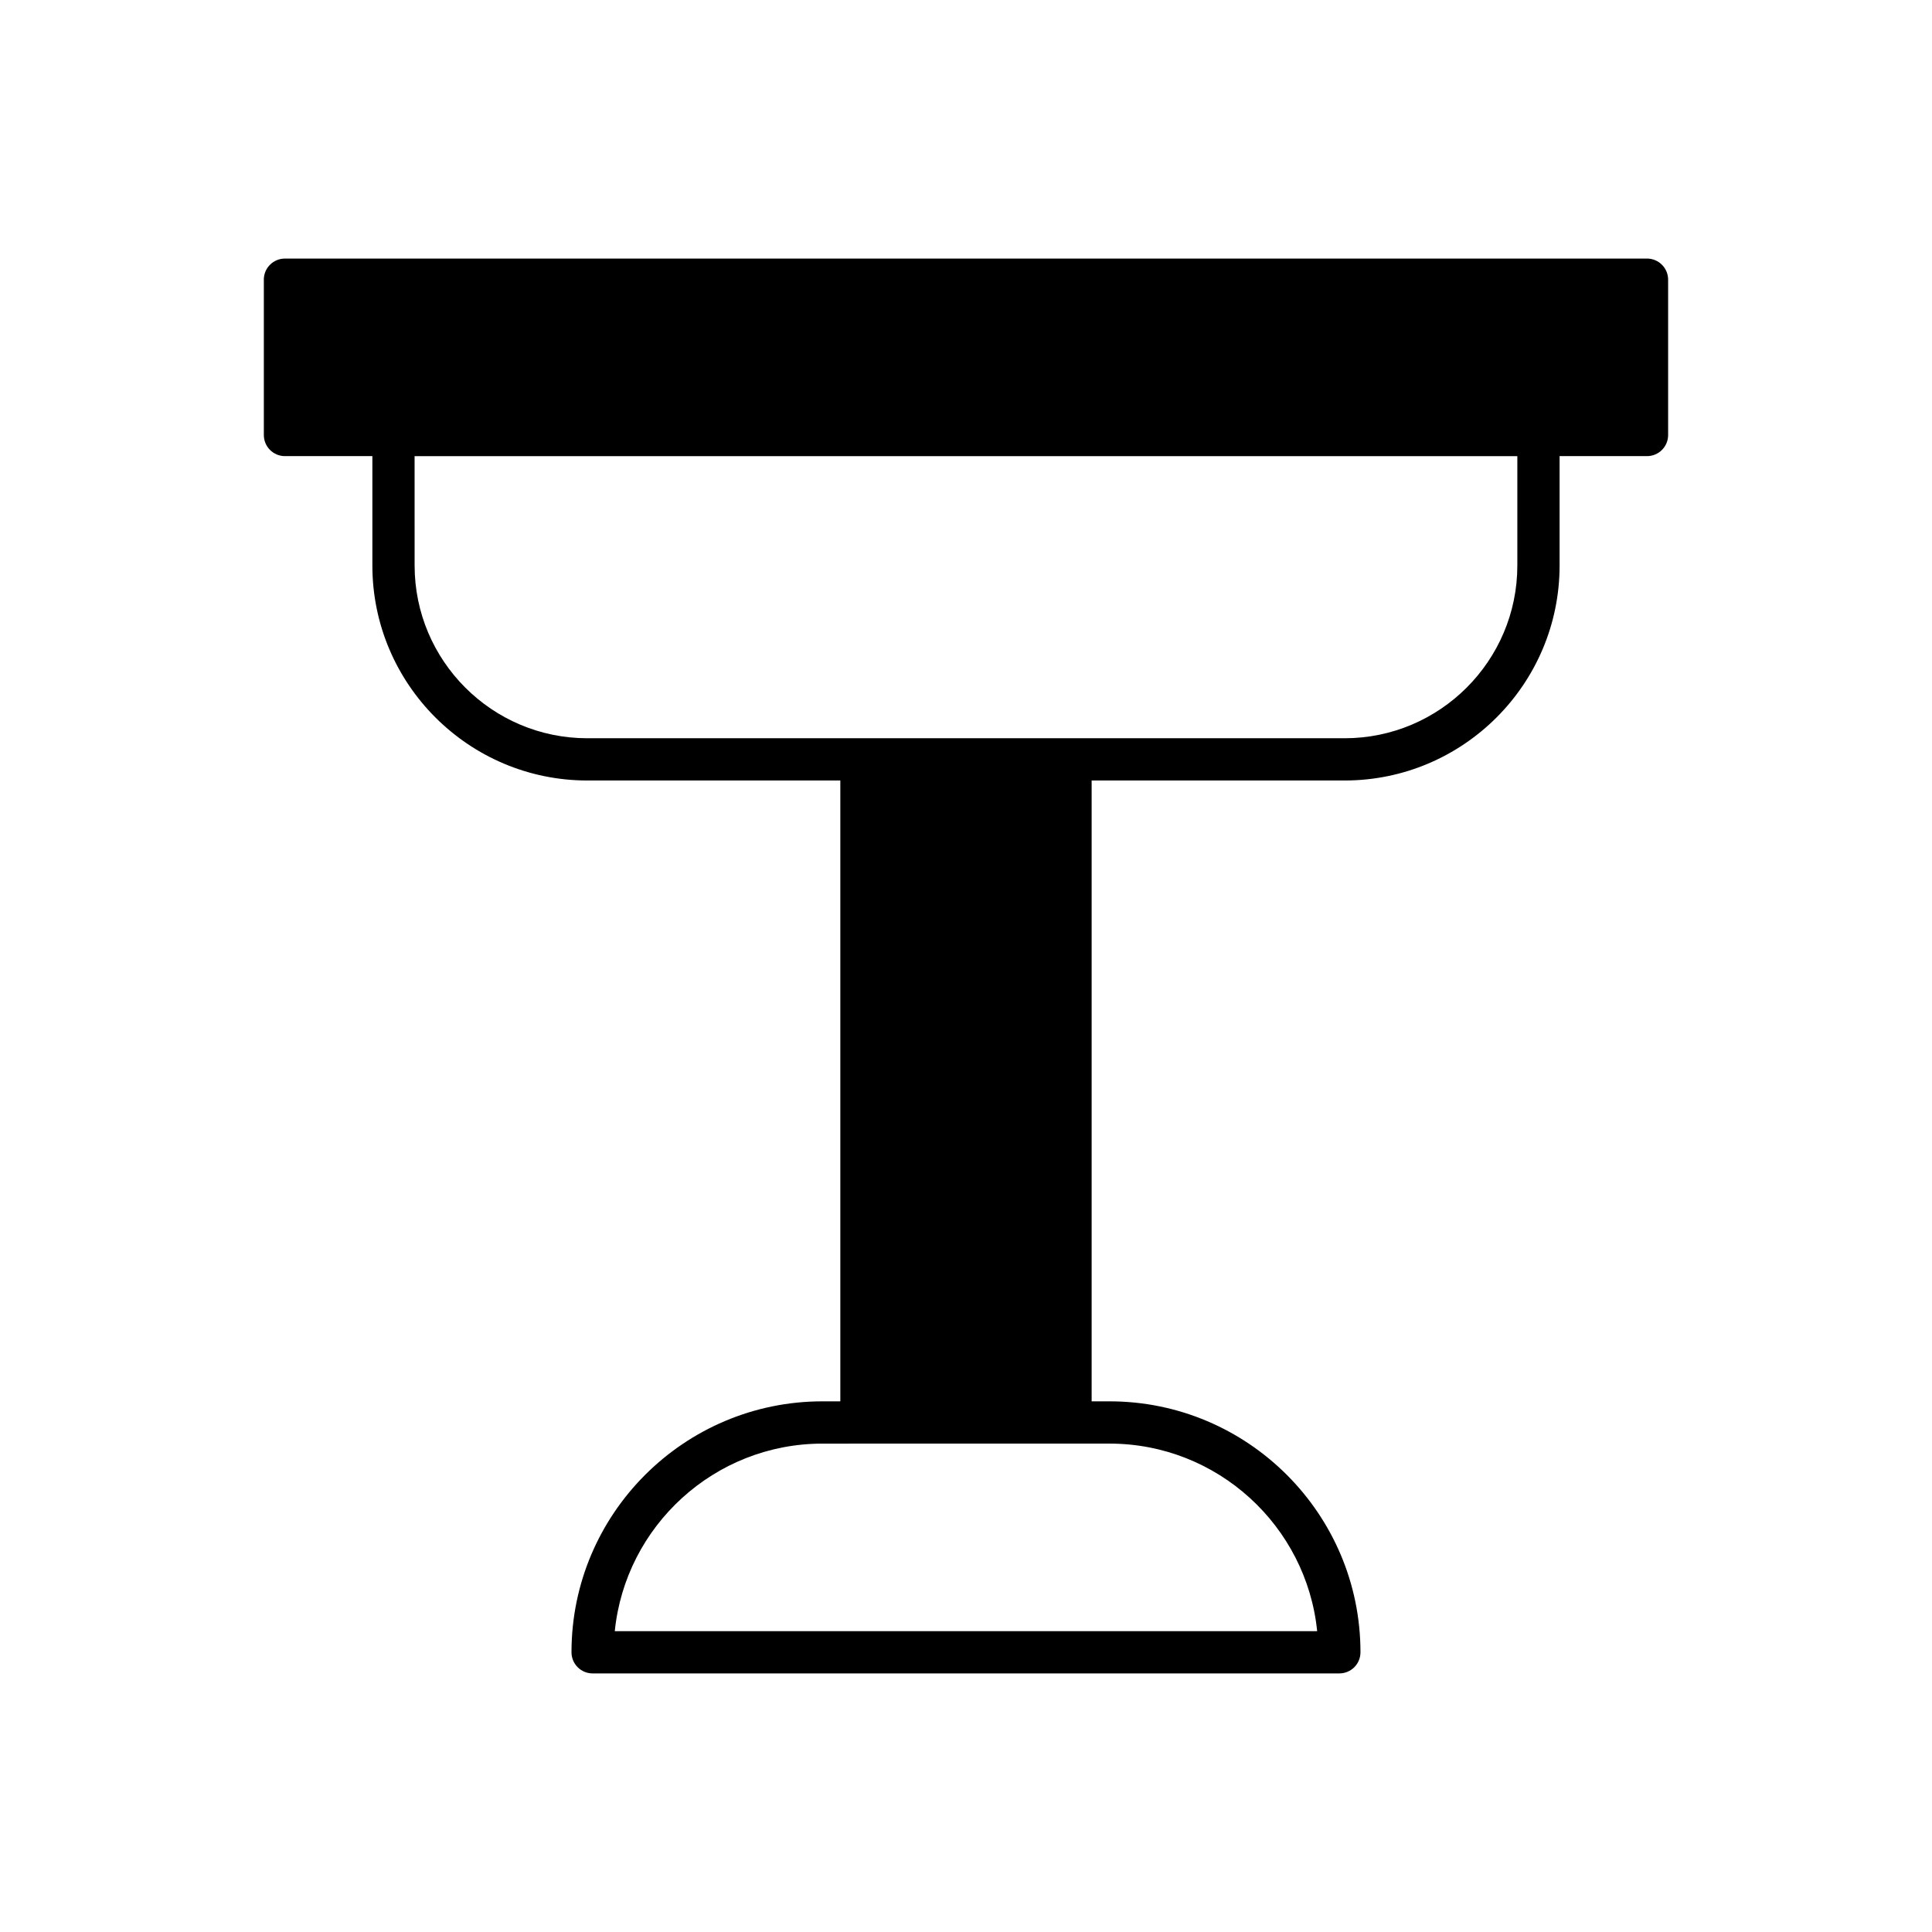
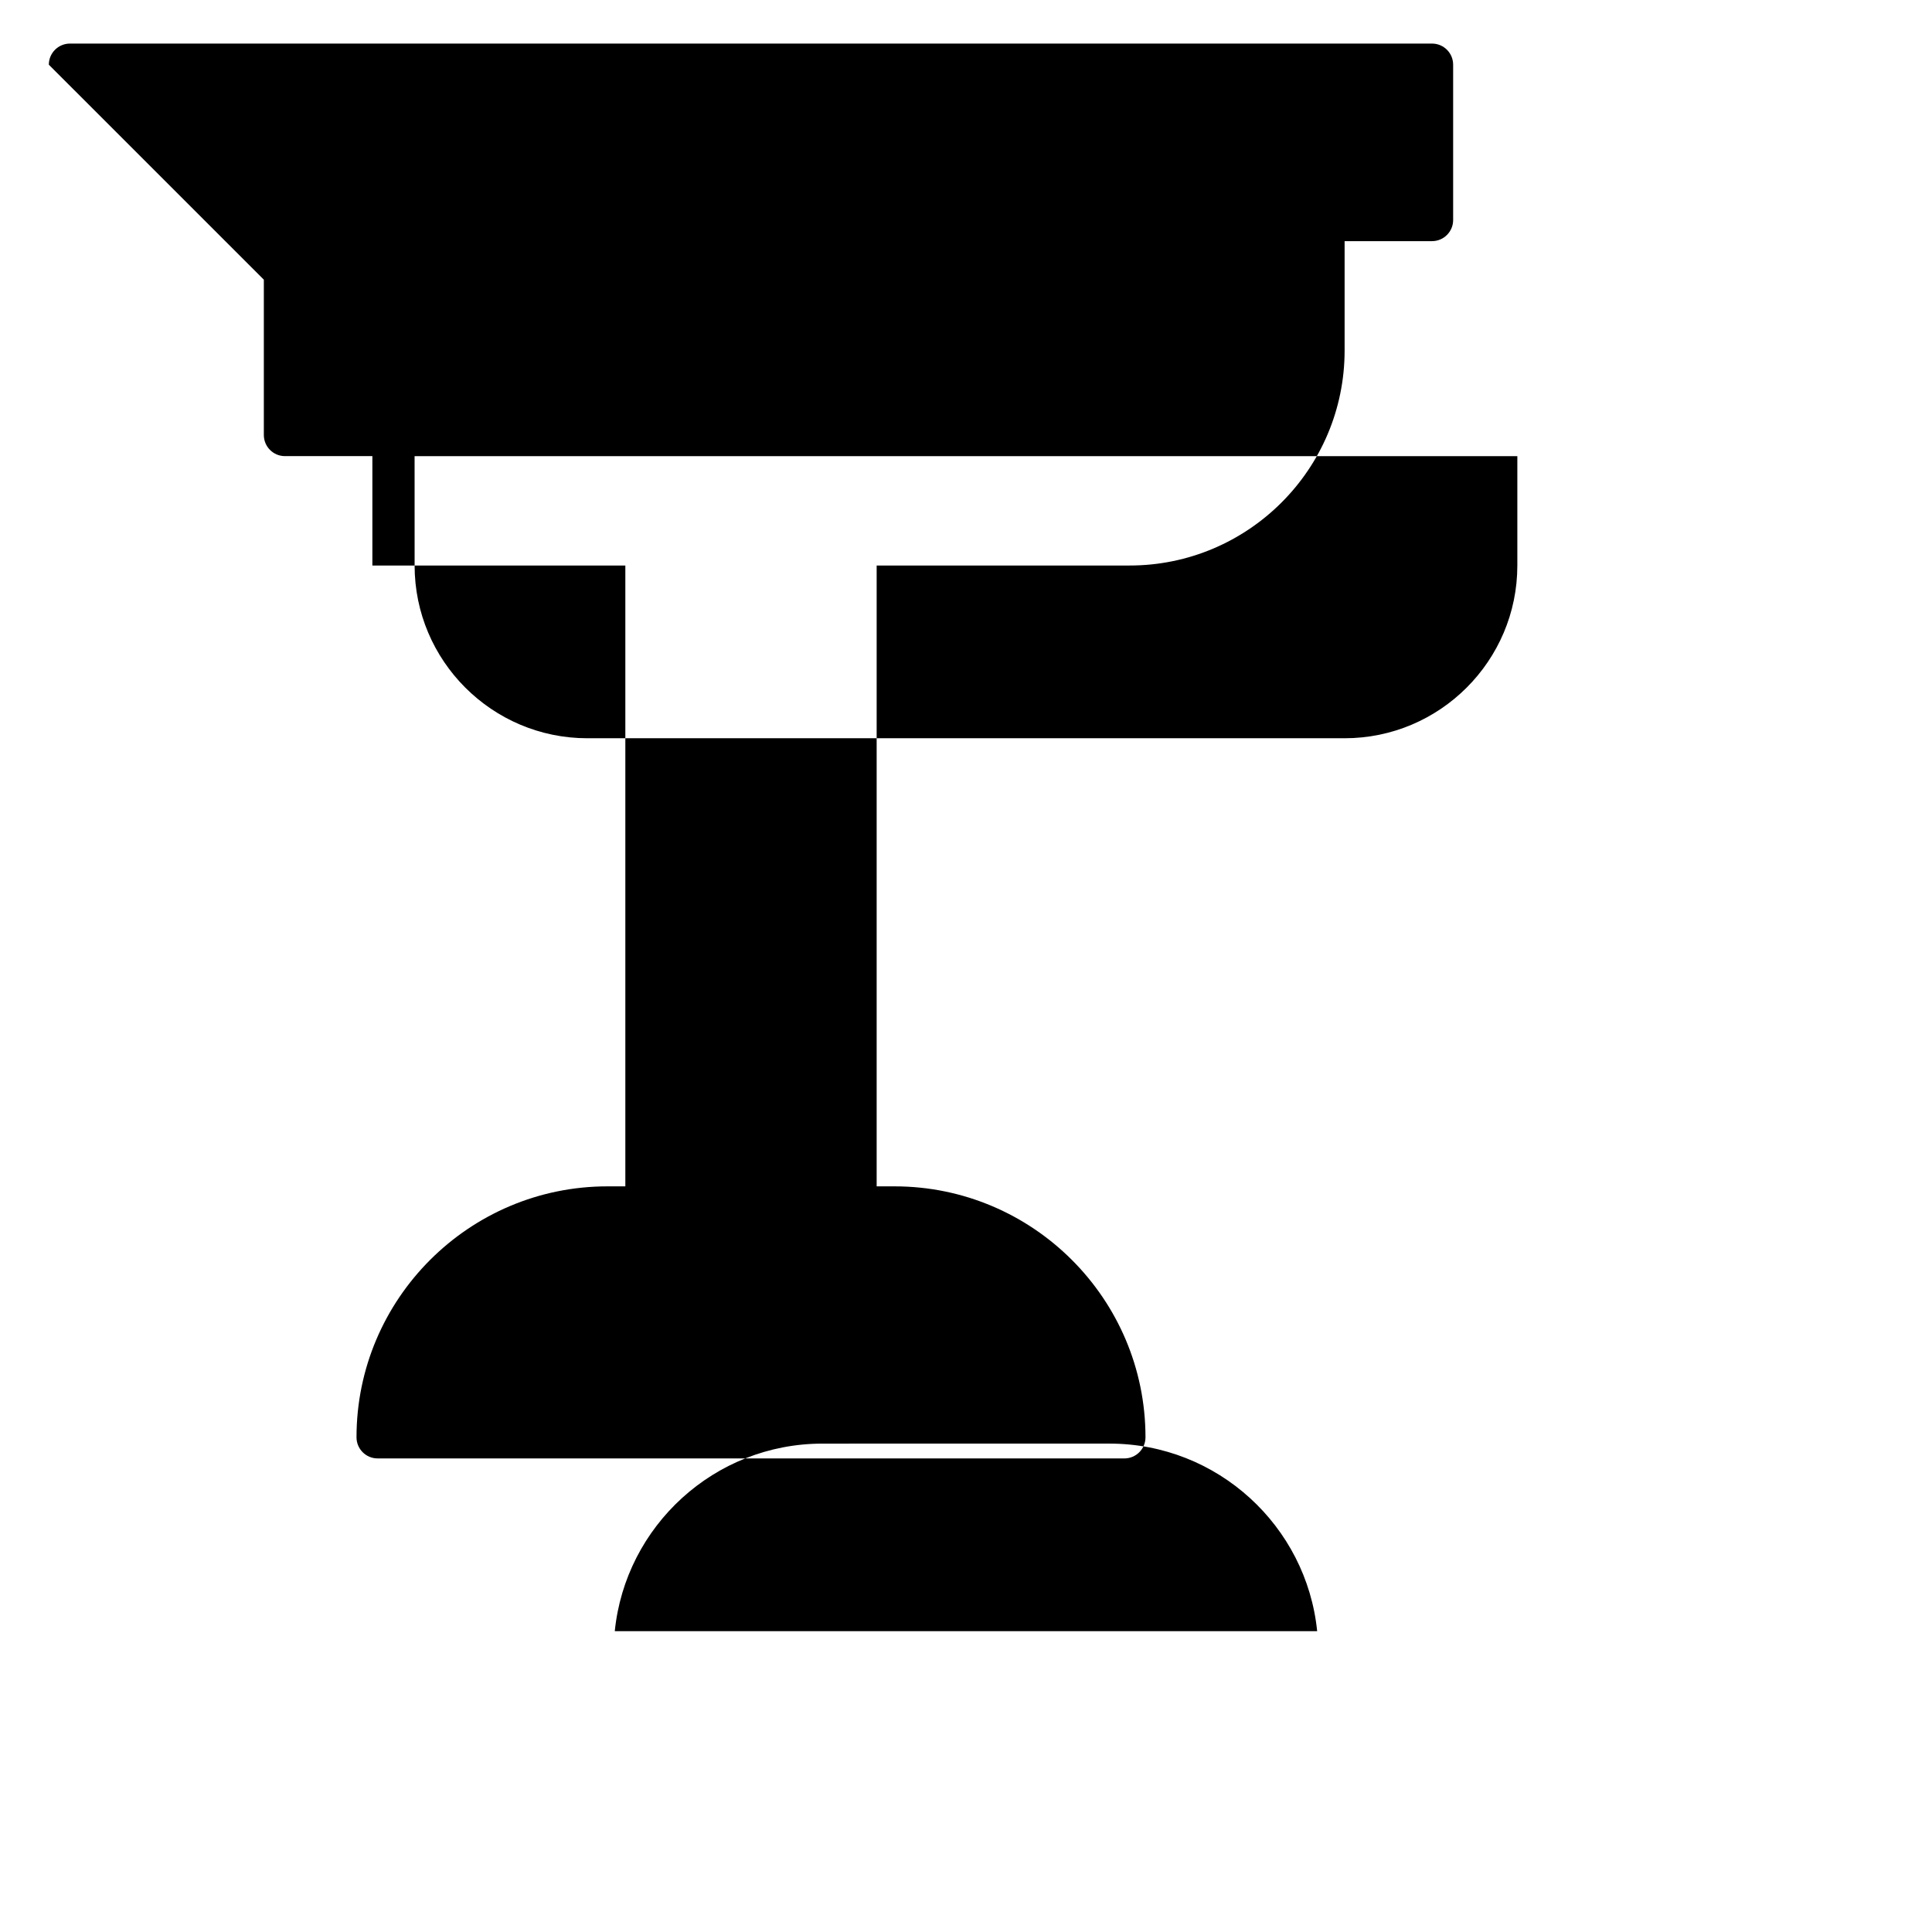
<svg xmlns="http://www.w3.org/2000/svg" fill="#000000" width="800px" height="800px" version="1.1" viewBox="144 144 512 512">
-   <path d="m213.92 218.12v41.16c0 3.094 2.504 5.598 5.598 5.598h23.164v28.988c0 31.418 25.555 56.973 56.973 56.973h67.039v164.53h-4.734c-36.672 0-66.508 29.832-66.508 66.504 0 3.094 2.504 5.598 5.598 5.598h197.89c3.094 0 5.598-2.504 5.598-5.598 0-36.672-29.836-66.504-66.508-66.504h-4.734v-164.53h67.039c31.418 0 56.973-25.559 56.973-56.973v-28.988h23.164c3.094 0 5.598-2.504 5.598-5.598v-41.16c0-3.094-2.504-5.598-5.598-5.598h-360.96c-3.094 0-5.598 2.504-5.598 5.598zm224.11 308.45c28.605 0 52.219 21.832 55.031 49.707l-186.14 0.004c2.816-27.875 26.426-49.707 55.031-49.707zm-184.16-261.69h292.24v28.988c0 25.238-20.539 45.777-45.777 45.777h-200.68c-25.238 0-45.777-20.539-45.777-45.777z" />
+   <path d="m213.92 218.12v41.16c0 3.094 2.504 5.598 5.598 5.598h23.164v28.988h67.039v164.53h-4.734c-36.672 0-66.508 29.832-66.508 66.504 0 3.094 2.504 5.598 5.598 5.598h197.89c3.094 0 5.598-2.504 5.598-5.598 0-36.672-29.836-66.504-66.508-66.504h-4.734v-164.53h67.039c31.418 0 56.973-25.559 56.973-56.973v-28.988h23.164c3.094 0 5.598-2.504 5.598-5.598v-41.16c0-3.094-2.504-5.598-5.598-5.598h-360.96c-3.094 0-5.598 2.504-5.598 5.598zm224.11 308.45c28.605 0 52.219 21.832 55.031 49.707l-186.14 0.004c2.816-27.875 26.426-49.707 55.031-49.707zm-184.16-261.69h292.24v28.988c0 25.238-20.539 45.777-45.777 45.777h-200.68c-25.238 0-45.777-20.539-45.777-45.777z" />
</svg>